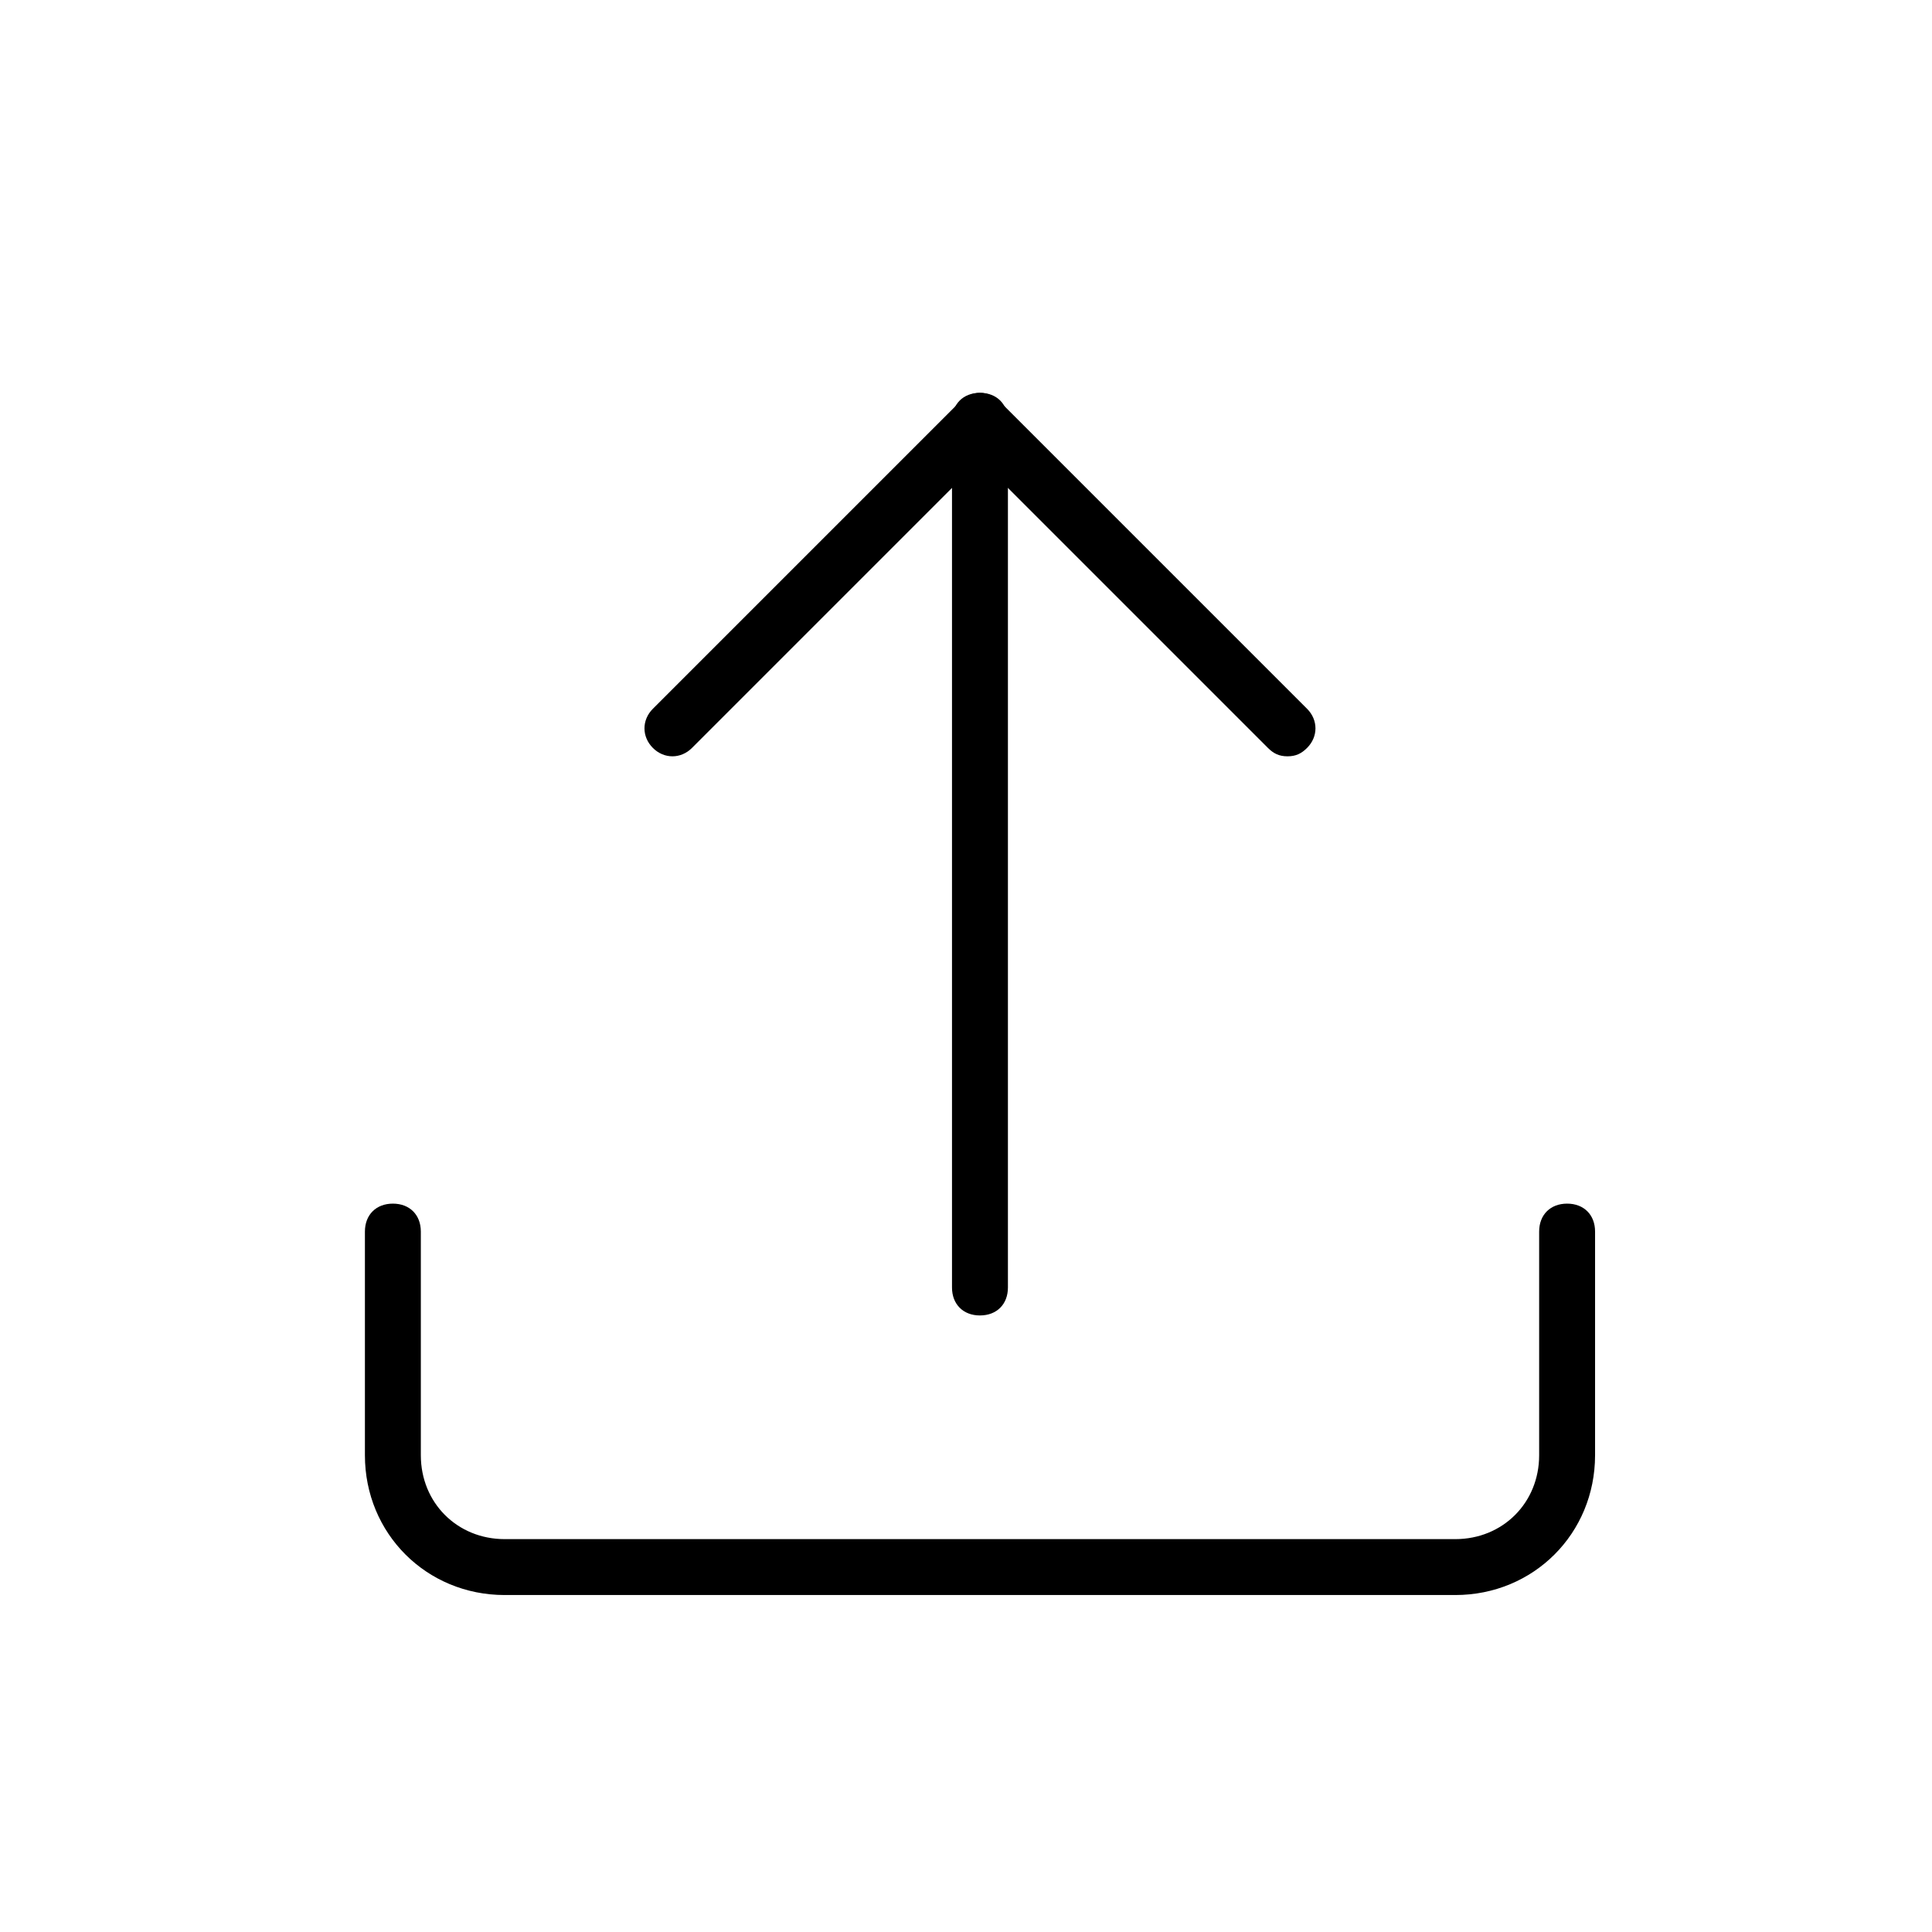
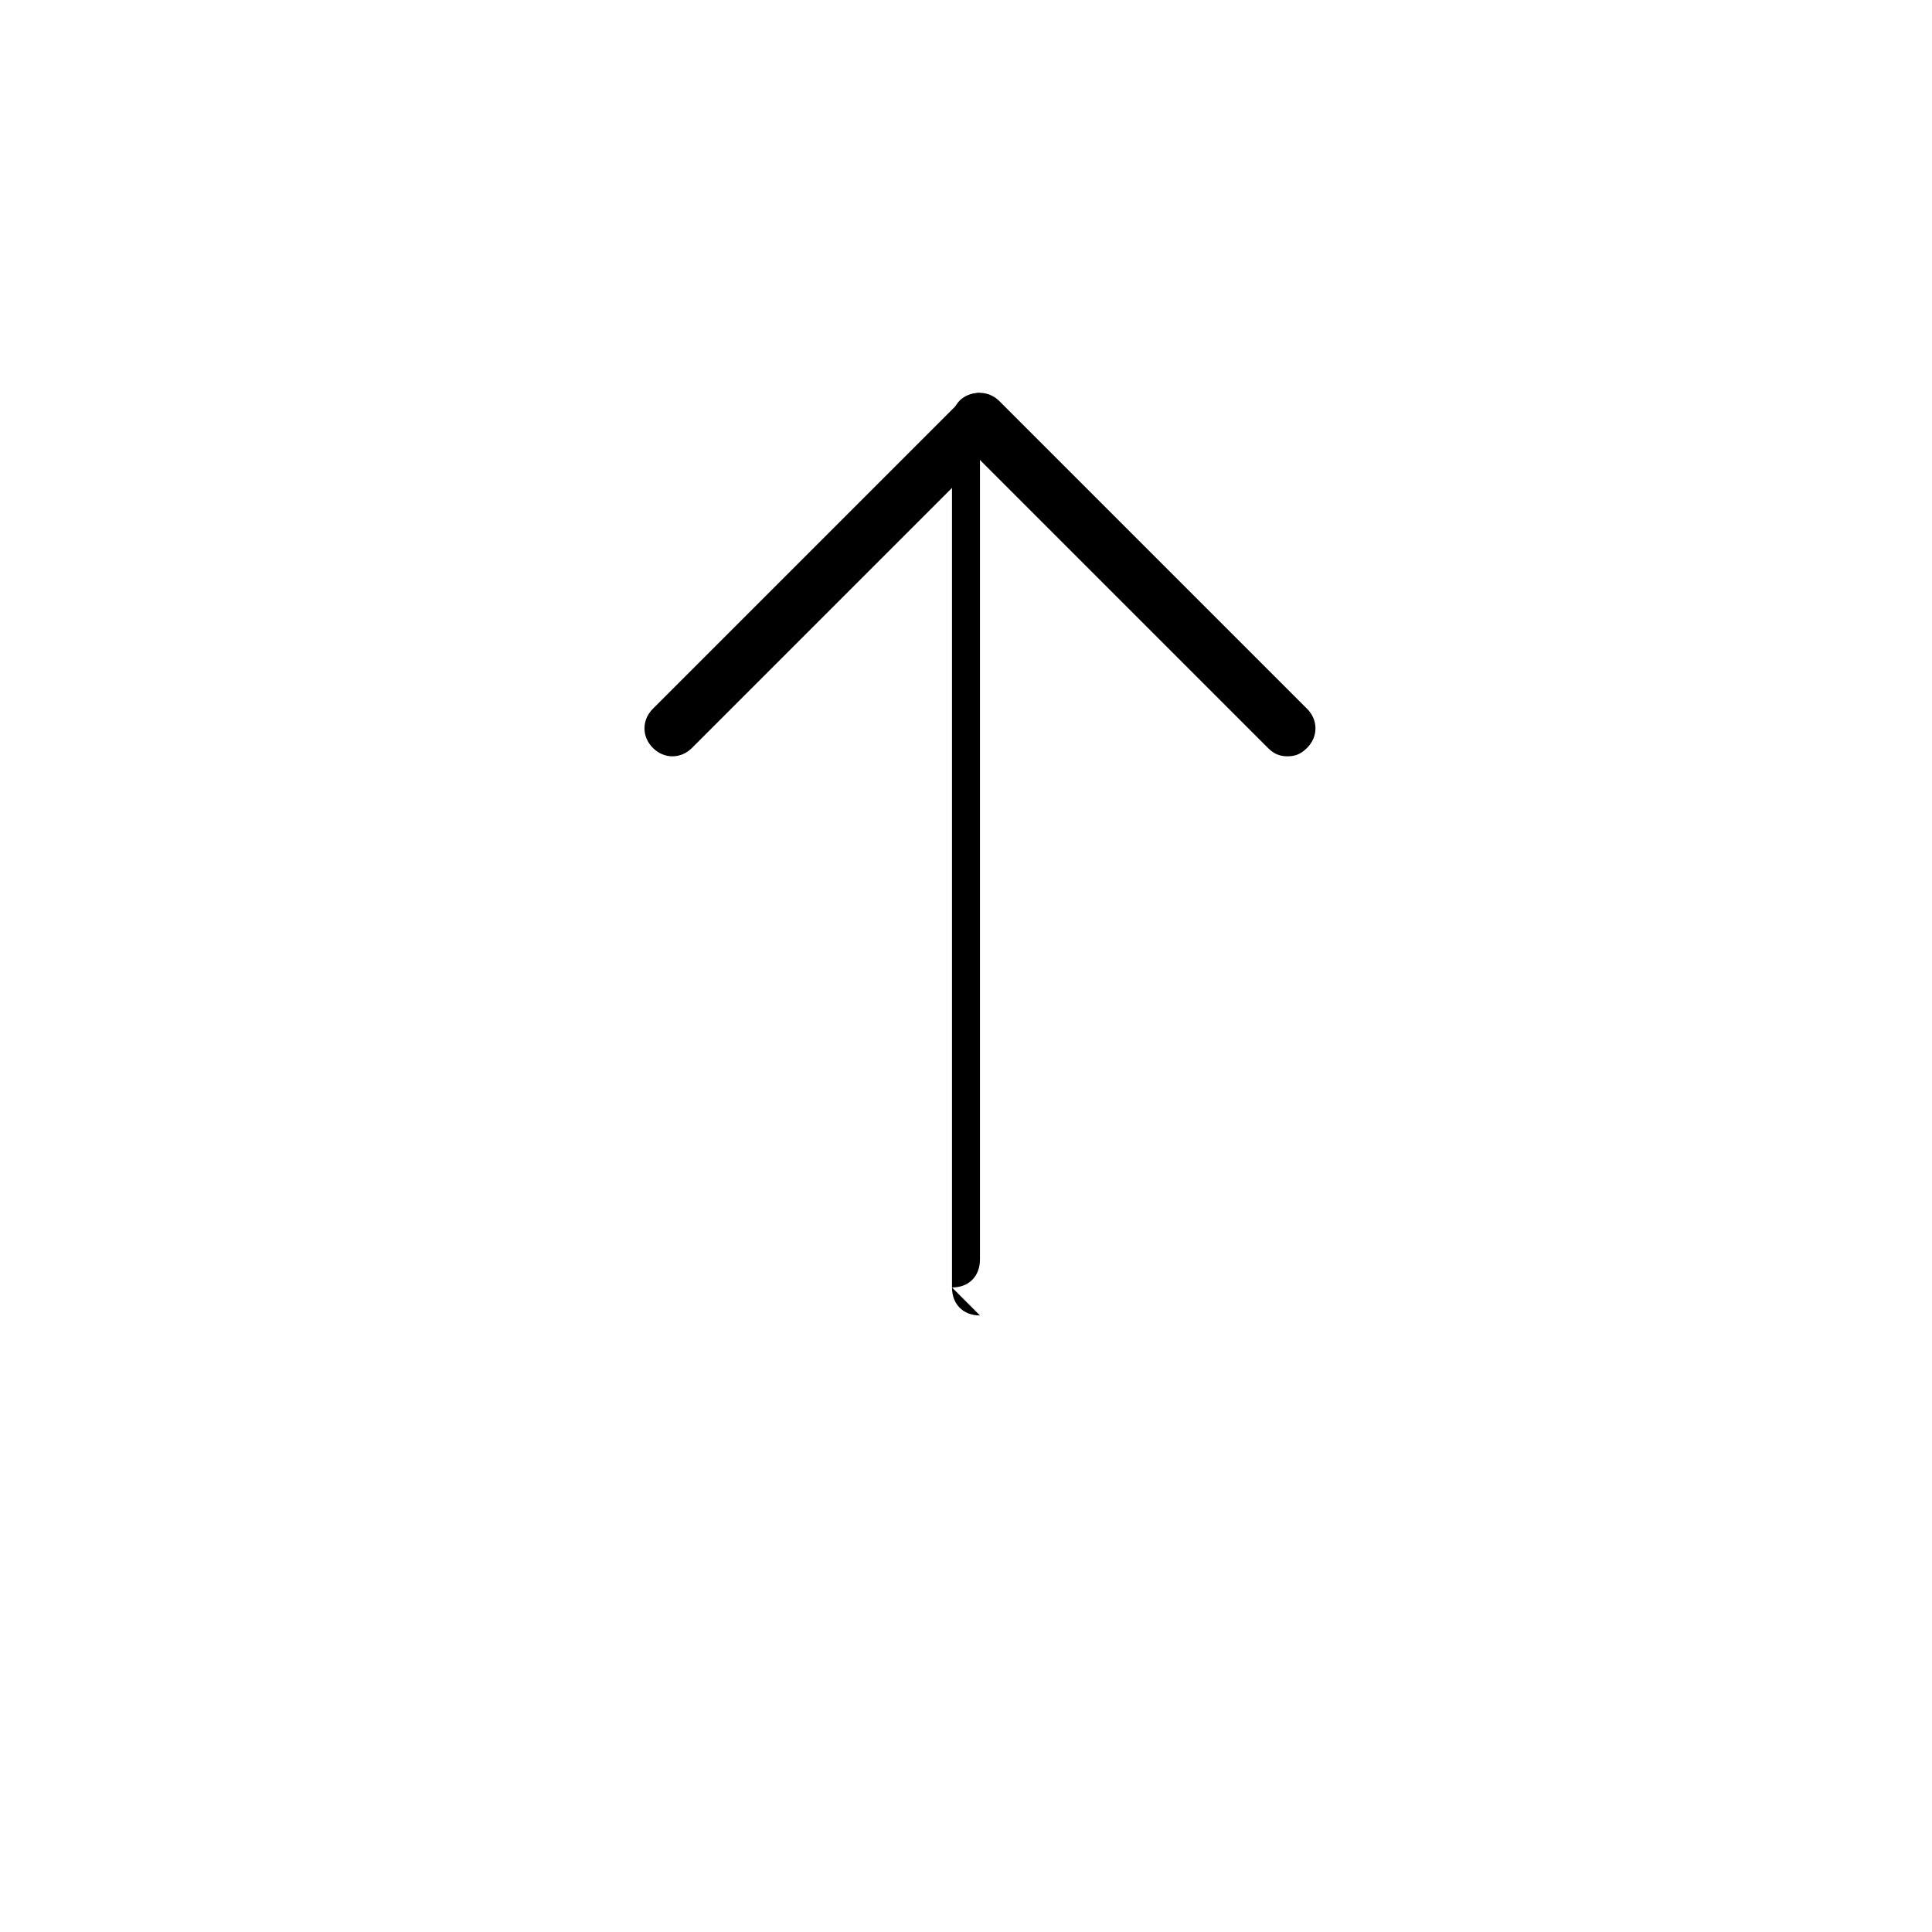
<svg xmlns="http://www.w3.org/2000/svg" fill="#000000" width="800px" height="800px" version="1.1" viewBox="144 144 512 512">
  <g>
-     <path d="m403.7 492.61c-4.445 0-7.41-2.965-7.41-7.41v-229.68c0-4.445 2.965-7.41 7.41-7.41s7.41 2.965 7.41 7.41v229.68c0 4.445-2.965 7.406-7.41 7.406z" />
+     <path d="m403.7 492.61c-4.445 0-7.41-2.965-7.41-7.41v-229.68c0-4.445 2.965-7.41 7.41-7.41v229.68c0 4.445-2.965 7.406-7.41 7.406z" />
    <path d="m485.2 344.43c-2.223 0-3.703-0.742-5.188-2.223l-76.312-76.312-76.312 76.312c-2.965 2.965-7.41 2.965-10.371 0-2.965-2.965-2.965-7.41 0-10.371l81.5-81.5c2.965-2.965 7.41-2.965 10.371 0l81.5 81.5c2.965 2.965 2.965 7.41 0 10.371-1.484 1.484-2.965 2.223-5.188 2.223z" />
-     <path d="m529.66 566.7h-251.91c-20.746 0-37.043-16.301-37.043-37.043v-59.273c0-4.445 2.965-7.41 7.41-7.41 4.445 0 7.41 2.965 7.41 7.41v59.273c0 12.594 9.633 22.227 22.227 22.227h251.91c12.594 0 22.227-9.633 22.227-22.227v-59.273c0-4.445 2.965-7.41 7.41-7.41s7.41 2.965 7.41 7.41v59.273c-0.008 20.746-16.305 37.043-37.051 37.043z" />
  </g>
</svg>